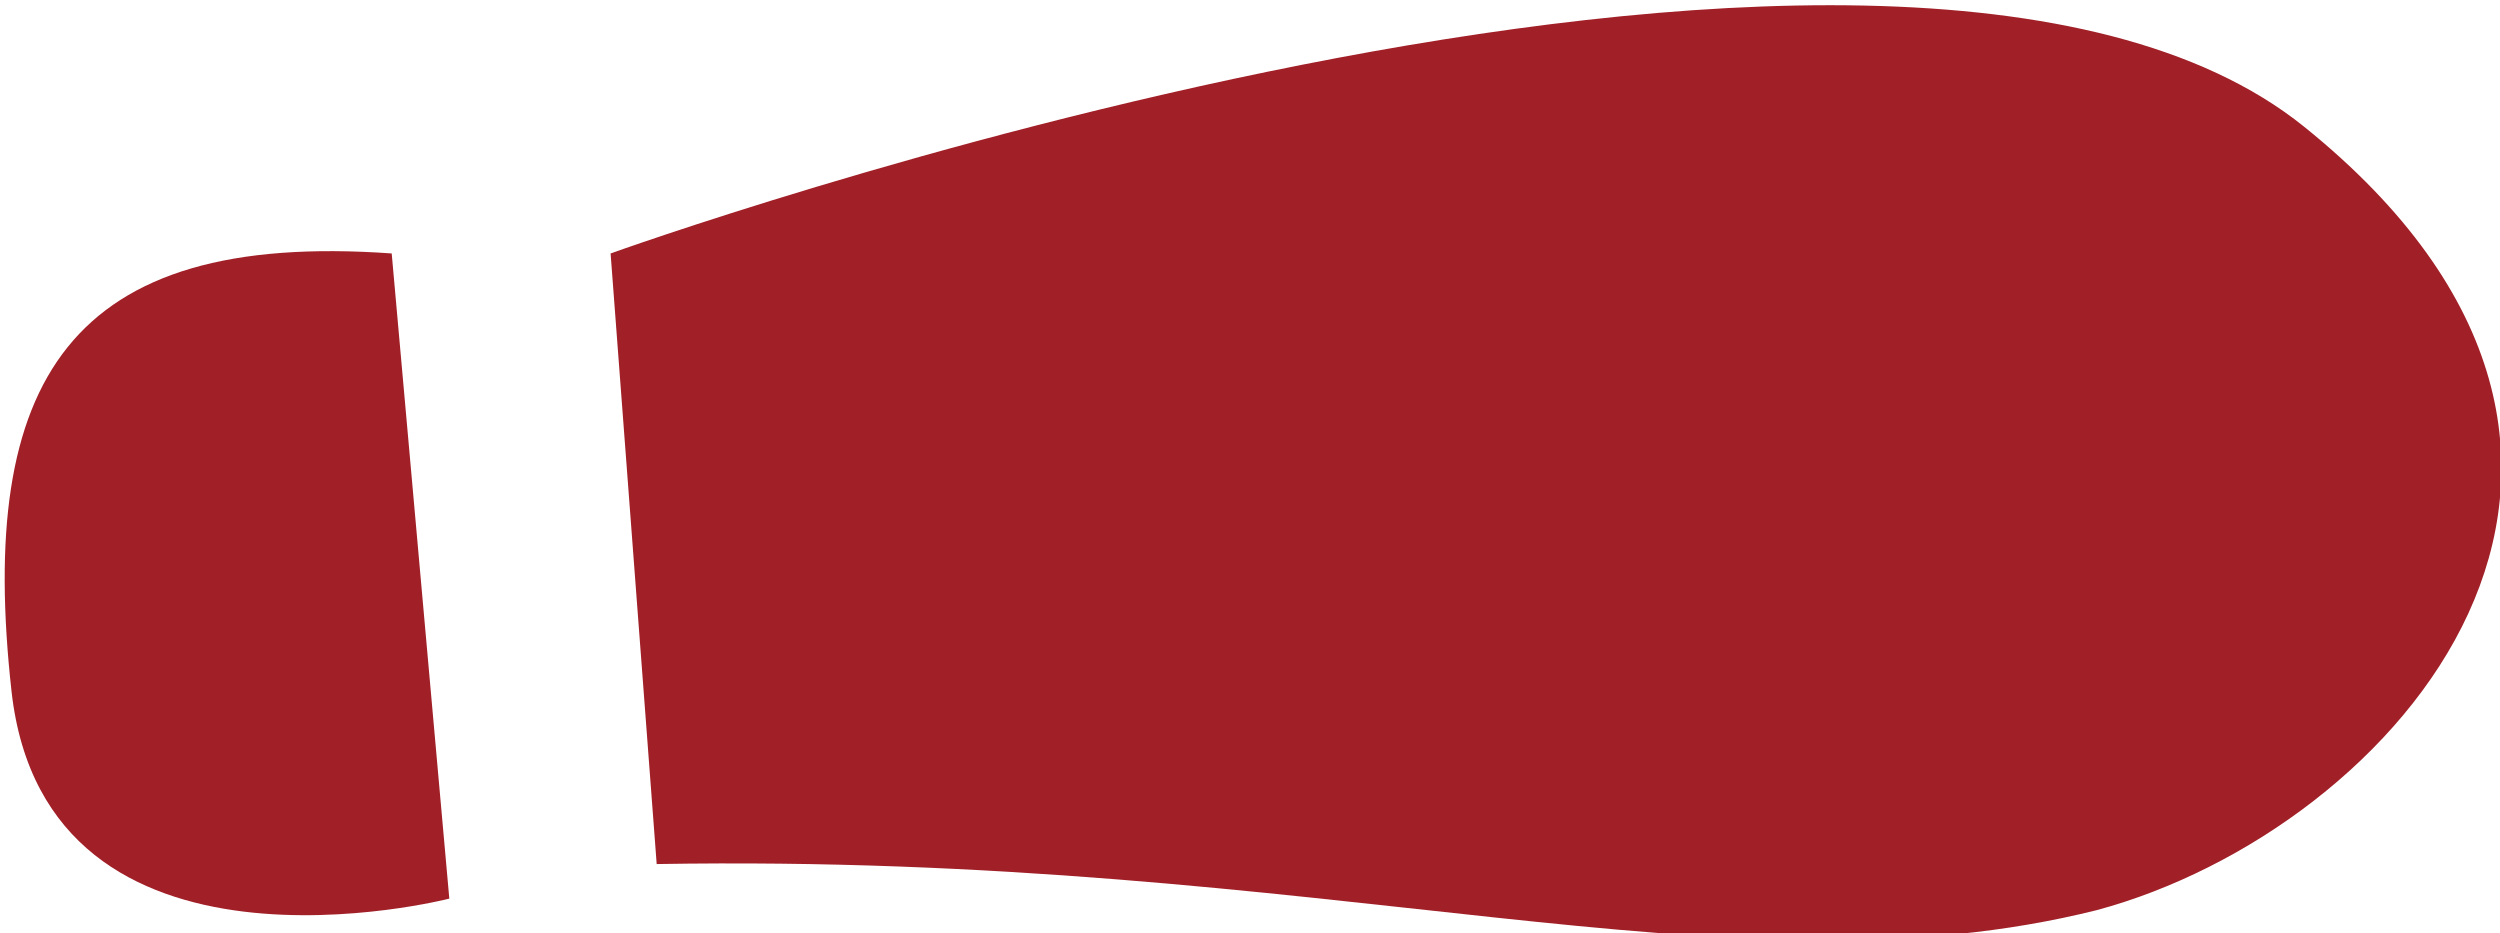
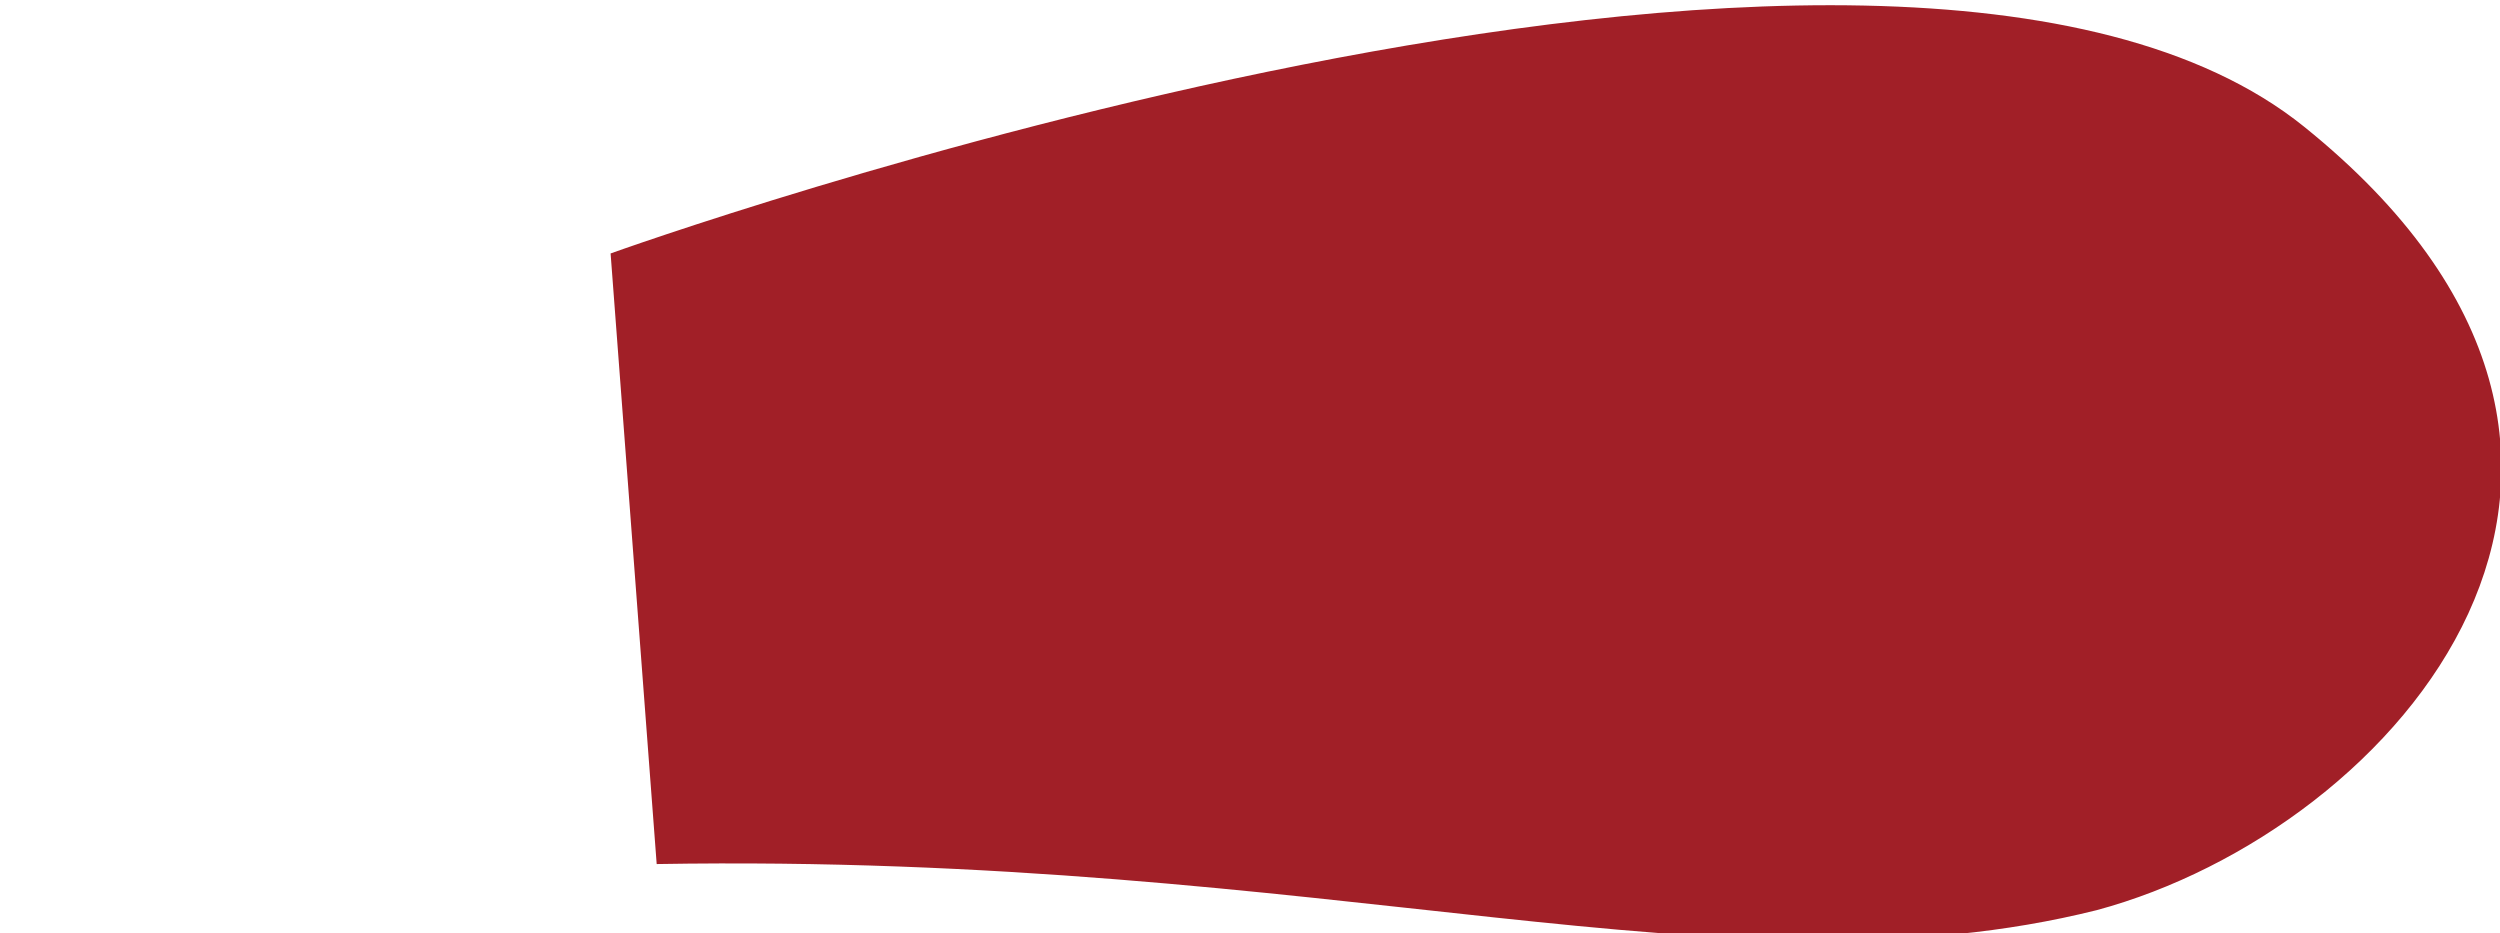
<svg xmlns="http://www.w3.org/2000/svg" version="1.1" id="Laag_1" x="0px" y="0px" viewBox="0 0 21.7 8.1" style="enable-background:new 0 0 21.7 8.1;" xml:space="preserve">
  <style type="text/css">
	.st0{fill:#A11F27;}
</style>
  <g>
-     <path class="st0" d="M3.9,7.8c0,0-3.5,0.9-3.8-1.8s0.5-4,3.3-3.8L3.9,7.8z" />
    <path class="st0" d="M5.7,7.5L5.3,2.2c0,0,11.1-4,14.7-1.1s0.8,6.1-1.8,6.8C15,8.7,11.6,7.4,5.7,7.5z" />
  </g>
</svg>